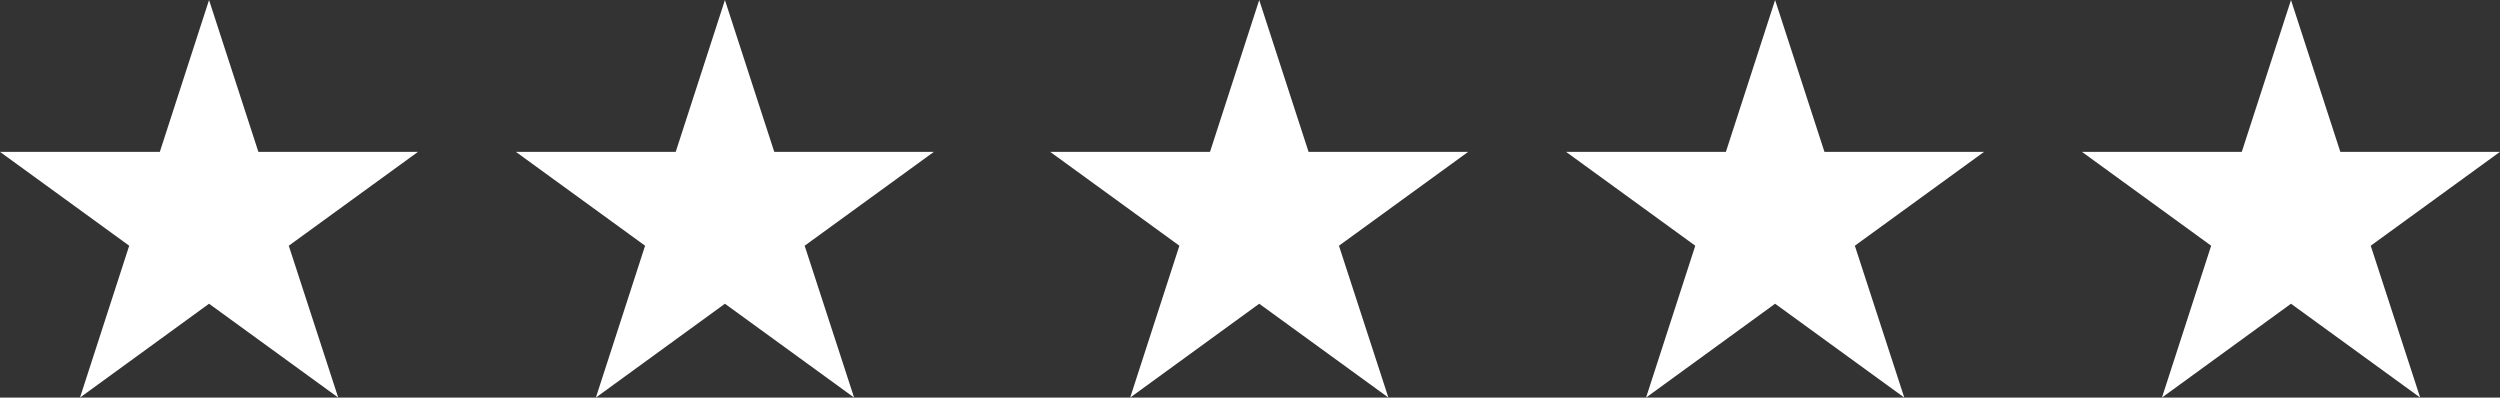
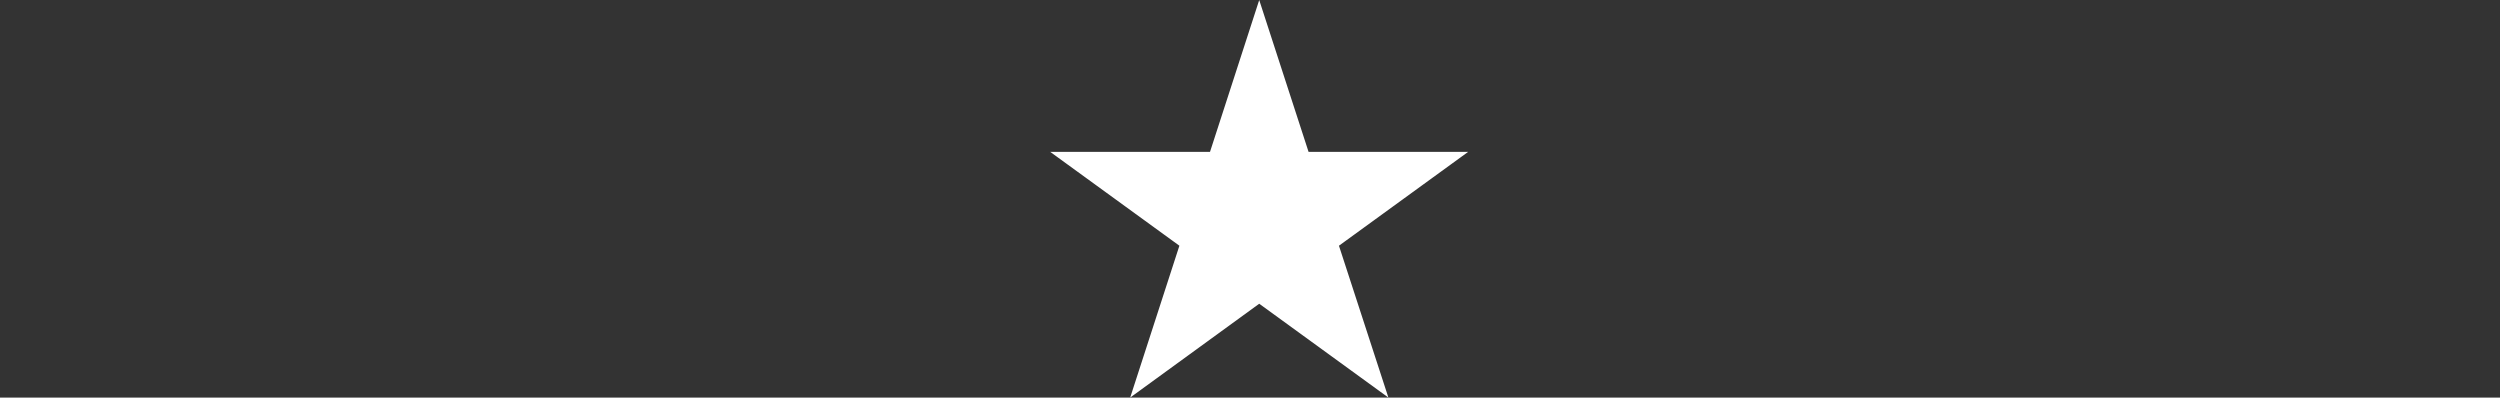
<svg xmlns="http://www.w3.org/2000/svg" width="76.194" height="12.117" viewBox="0 0 76.194 12.117">
  <rect x="0" y="0" width="76.194" height="12.117" fill="#333333" stroke="none" />
  <g id="Raggruppa_24300" data-name="Raggruppa 24300" transform="translate(-1078.412 -626.556)">
-     <path id="Tracciato_9" data-name="Tracciato 9" d="M6.37,0l-1.5,4.628H0l3.937,2.86-1.5,4.628L6.37,9.256l3.937,2.86L8.8,7.488l3.937-2.86H7.874Z" transform="translate(1078.413 626.557)" fill="#fff" />
    <path id="Tracciato_12" data-name="Tracciato 12" d="M6.37,0l-1.5,4.628H0l3.937,2.86-1.5,4.628L6.37,9.256l3.937,2.86L8.8,7.488l3.937-2.86H7.874Z" transform="translate(1110.42 626.557)" fill="#fff" />
-     <path id="Tracciato_10" data-name="Tracciato 10" d="M6.37,0l-1.5,4.628H0l3.937,2.86-1.5,4.628L6.37,9.256l3.937,2.86L8.8,7.488l3.937-2.86H7.874Z" transform="translate(1094.136 626.557)" fill="#fff" />
-     <path id="Tracciato_11" data-name="Tracciato 11" d="M6.37,0l-1.5,4.628H0l3.937,2.86-1.5,4.628L6.37,9.256l3.937,2.86L8.8,7.488l3.937-2.86H7.874Z" transform="translate(1126.143 626.557)" fill="#fff" />
-     <path id="Tracciato_13" data-name="Tracciato 13" d="M6.37,0l-1.5,4.628H0l3.937,2.86-1.5,4.628L6.37,9.256l3.937,2.86L8.8,7.488l3.937-2.86H7.874Z" transform="translate(1141.866 626.557)" fill="#fff" />
  </g>
</svg>